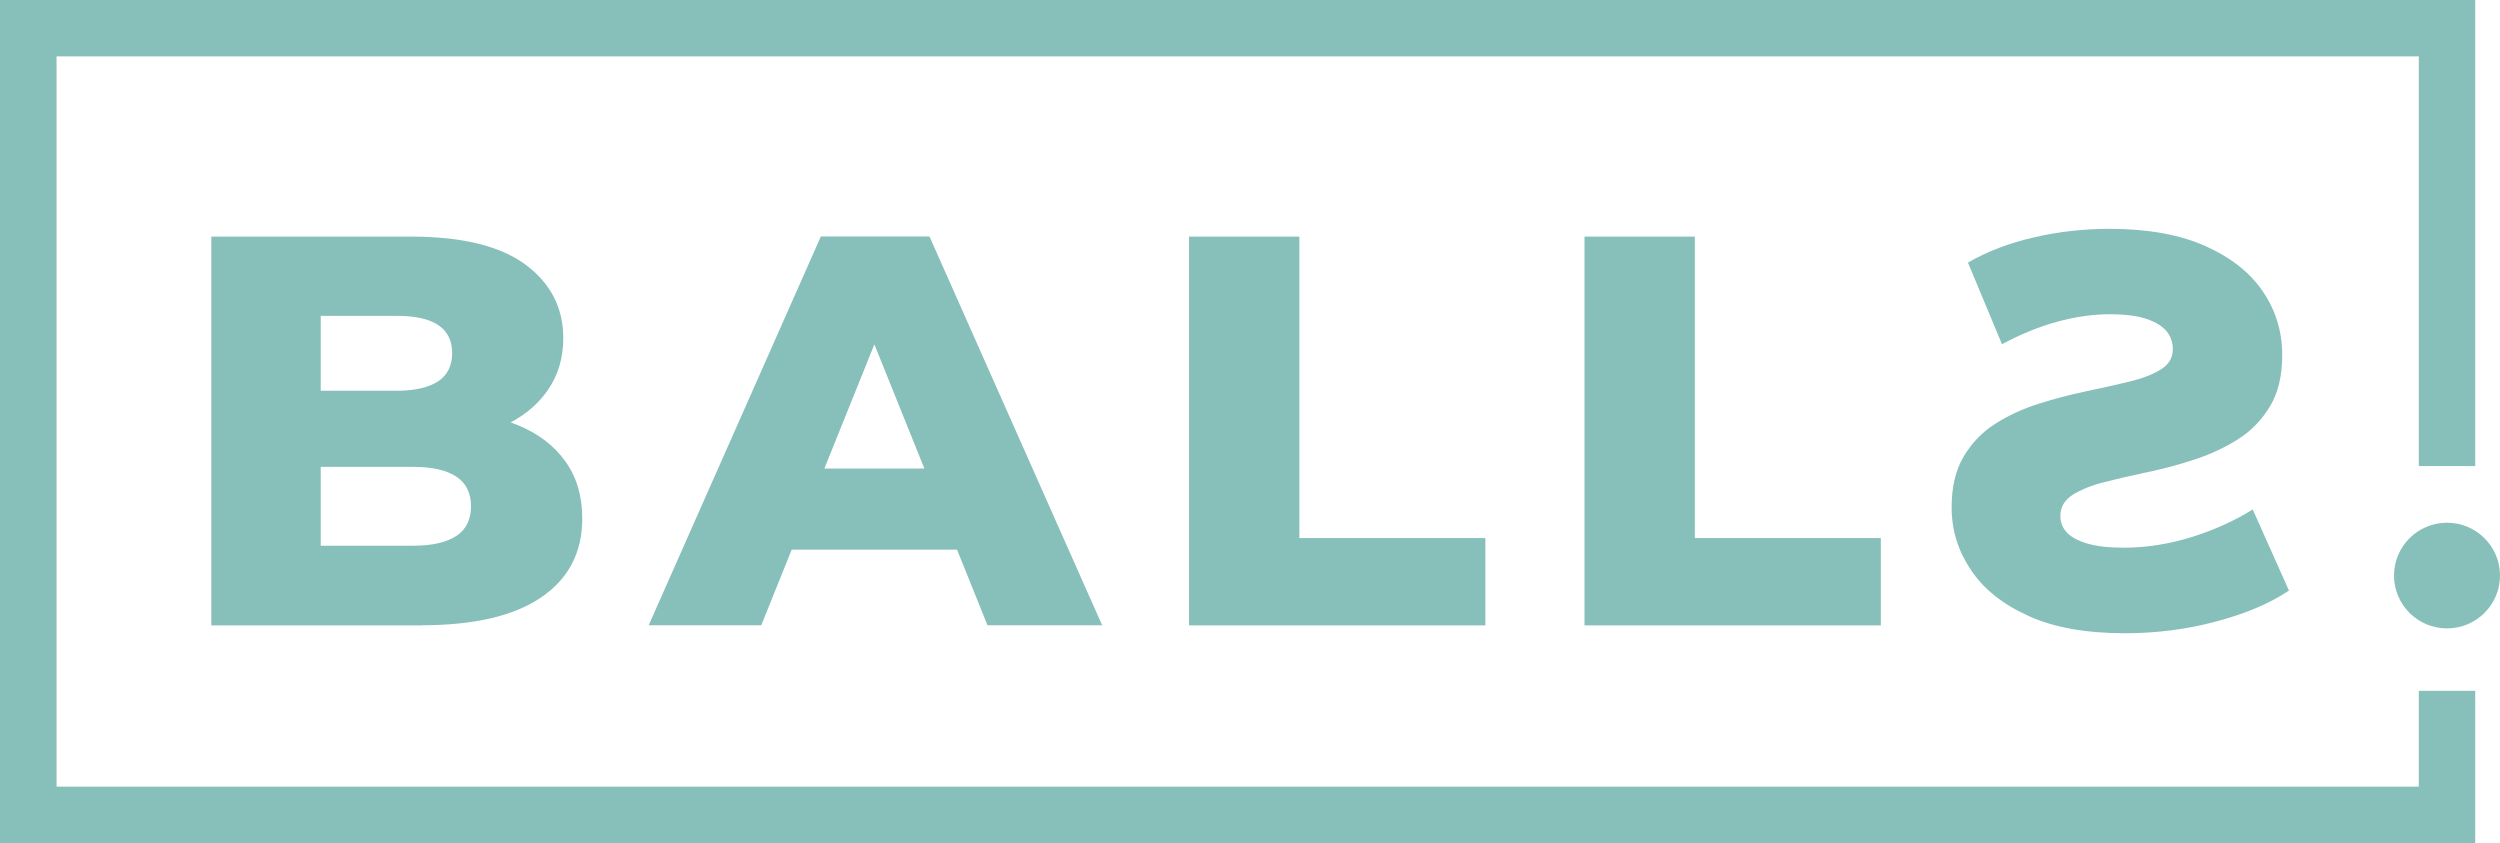
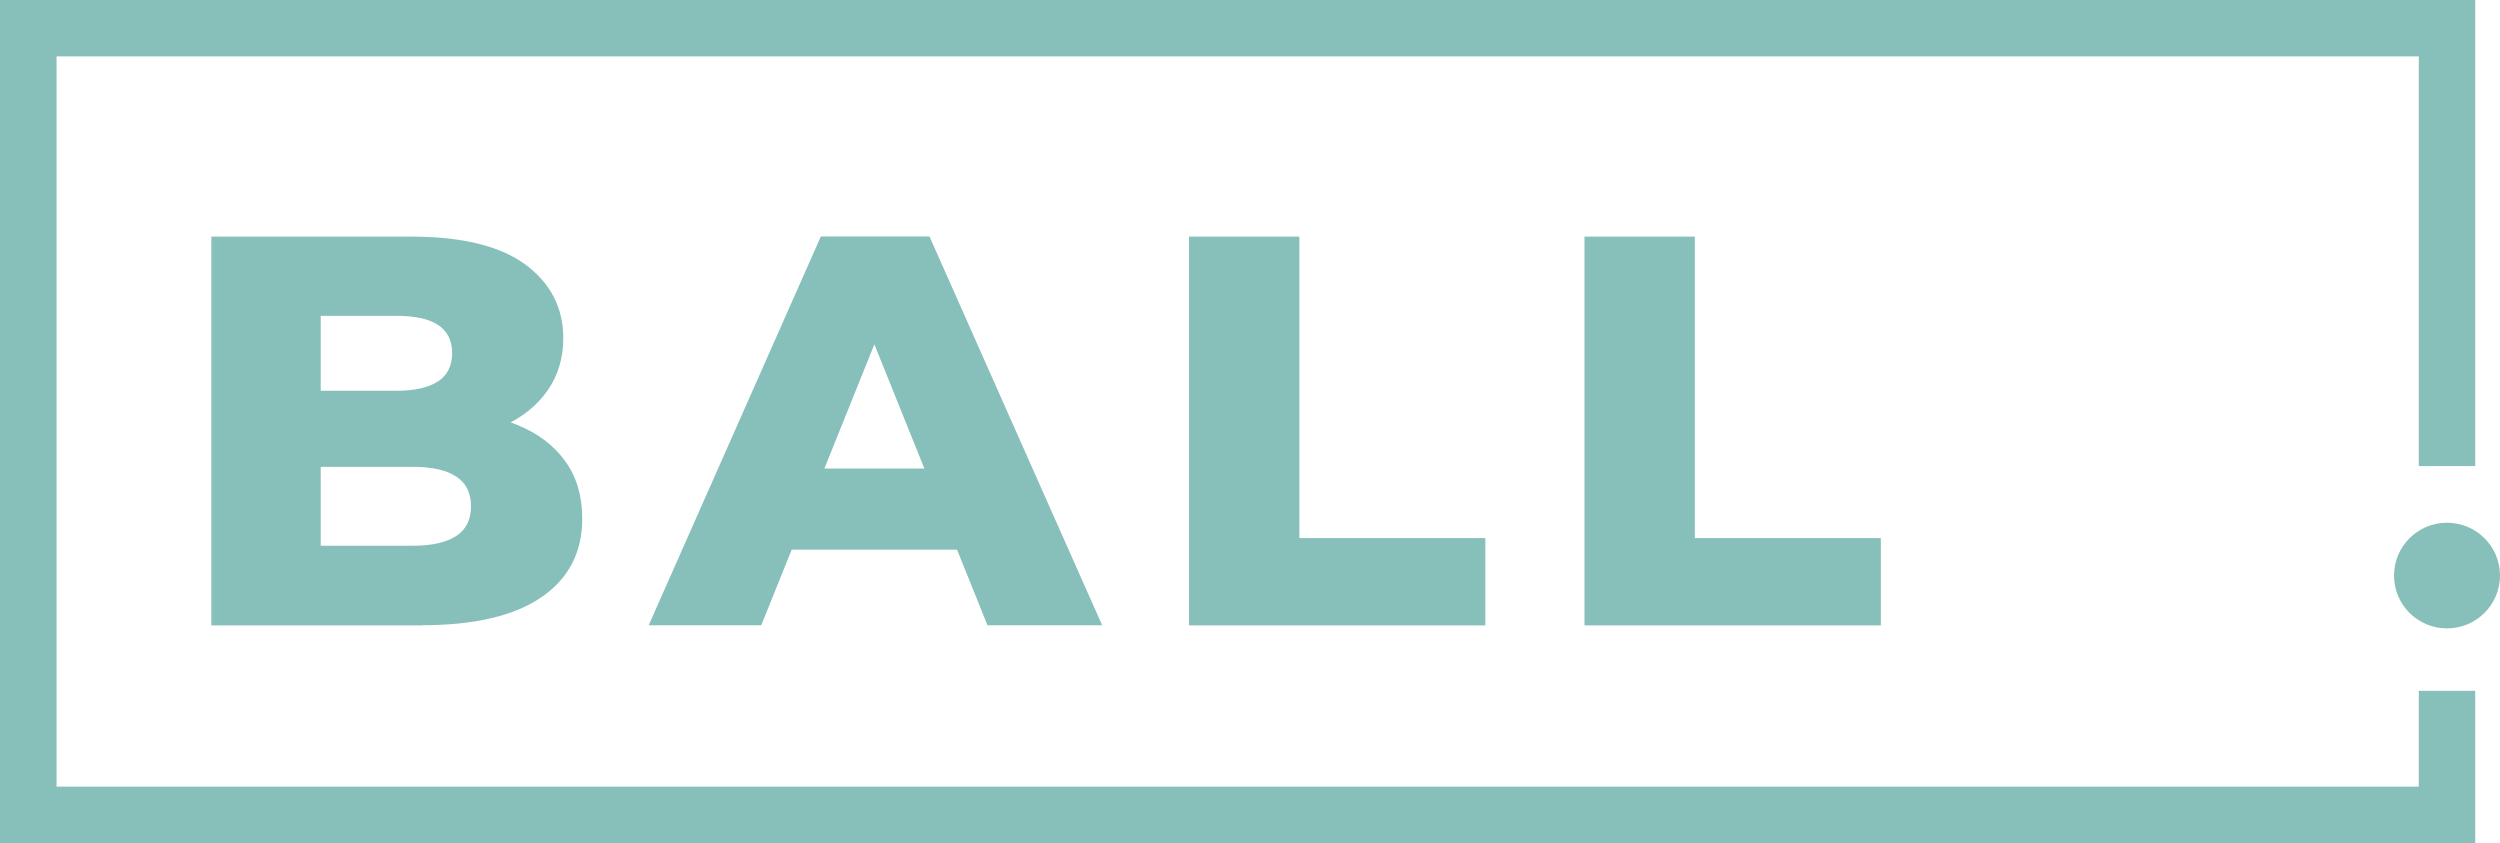
<svg xmlns="http://www.w3.org/2000/svg" width="516" height="174" viewBox="0 0 516 174" fill="none">
  <g clip-path="url(#clip0_2_228)">
    <path d="M0 0V174H510.885V142.586H499.24V162.362H11.672V11.638H499.24V96.196H510.885V0H0Z" fill="#87C0BB" />
    <path d="M505.062 107.889C499.022 107.889 494.125 112.772 494.125 118.794C494.125 124.817 499.022 129.7 505.062 129.7C511.103 129.7 516 124.817 516 118.794C516 112.772 511.103 107.889 505.062 107.889Z" fill="#87C0BB" />
    <path d="M388.204 129.049V111.063H349.813V48.831H327.04V129.076H388.204V129.049ZM306.58 129.049V111.063H268.189V48.831H245.416V129.076H306.58V129.049ZM204.359 113.45L198.51 96.712H159.194L153.344 113.45H204.387H204.359ZM157.126 129.049L184.96 59.926H175.981L203.815 129.049H227.486L191.844 48.804H169.424L133.891 129.049H157.099H157.126ZM66.17 65.189H81.814C85.651 65.189 88.535 65.813 90.439 67.088C92.344 68.363 93.323 70.289 93.323 72.866C93.323 75.443 92.371 77.424 90.439 78.699C88.508 79.974 85.651 80.652 81.814 80.652H64.565V96.359H85.27C89.188 96.359 92.153 97.037 94.167 98.367C96.207 99.696 97.214 101.758 97.214 104.498C97.214 107.238 96.207 109.299 94.167 110.629C92.126 111.958 89.161 112.636 85.27 112.636H66.197V65.189H66.17ZM87.093 129.049C97.894 129.049 106.111 127.123 111.743 123.27C117.375 119.418 120.178 113.993 120.178 107.048C120.178 102.382 119.008 98.421 116.668 95.193C114.328 91.937 111.063 89.469 106.846 87.733C102.629 86.023 97.677 85.155 92.017 85.155L89.705 90.662C95.146 90.662 99.853 89.767 103.799 87.977C107.744 86.186 110.818 83.745 112.995 80.625C115.172 77.532 116.26 73.924 116.26 69.801C116.26 63.534 113.648 58.461 108.451 54.609C103.227 50.757 95.337 48.831 84.78 48.831H43.614V129.076H87.066L87.093 129.049Z" fill="#87C0BB" />
-     <path d="M418.623 127.095C413.371 124.735 409.426 121.588 406.787 117.628C404.148 113.694 402.815 109.408 402.815 104.742C402.815 100.537 403.631 97.037 405.291 94.243C406.95 91.449 409.1 89.197 411.793 87.488C414.487 85.779 417.453 84.396 420.69 83.365C423.955 82.334 427.193 81.466 430.458 80.788C433.723 80.109 436.716 79.431 439.437 78.78C442.157 78.129 444.334 77.288 445.994 76.257C447.653 75.226 448.47 73.843 448.47 72.079C448.47 70.696 448.062 69.475 447.218 68.417C446.375 67.359 444.987 66.491 443.083 65.84C441.178 65.189 438.648 64.863 435.492 64.863C431.982 64.863 428.336 65.379 424.581 66.41C420.826 67.441 417.044 68.987 413.208 71.049L406.188 54.202C410.161 51.896 414.705 50.16 419.82 48.993C424.908 47.8 430.104 47.23 435.41 47.23C443.3 47.23 449.885 48.424 455.19 50.784C460.468 53.144 464.441 56.291 467.08 60.197C469.719 64.104 471.052 68.444 471.052 73.273C471.052 77.559 470.209 81.086 468.522 83.88C466.835 86.674 464.658 88.926 461.965 90.635C459.271 92.344 456.306 93.755 453.041 94.813C449.776 95.898 446.538 96.766 443.273 97.444C440.008 98.123 437.042 98.828 434.349 99.506C431.655 100.184 429.479 101.08 427.792 102.138C426.105 103.223 425.261 104.66 425.261 106.505C425.261 107.807 425.697 108.947 426.594 109.896C427.465 110.846 428.88 111.605 430.785 112.175C432.689 112.745 435.219 113.043 438.376 113.043C443.055 113.043 447.735 112.283 452.469 110.819C457.176 109.326 461.339 107.427 464.958 105.149L472.44 121.887C468.604 124.491 463.652 126.607 457.557 128.235C451.463 129.89 445.123 130.703 438.539 130.703C430.567 130.703 423.955 129.51 418.704 127.15" fill="#87C0BB" />
  </g>
  <defs>
    <clipPath id="clip0_2_228">
      <rect width="516" height="174" fill="white" />
    </clipPath>
  </defs>
</svg>